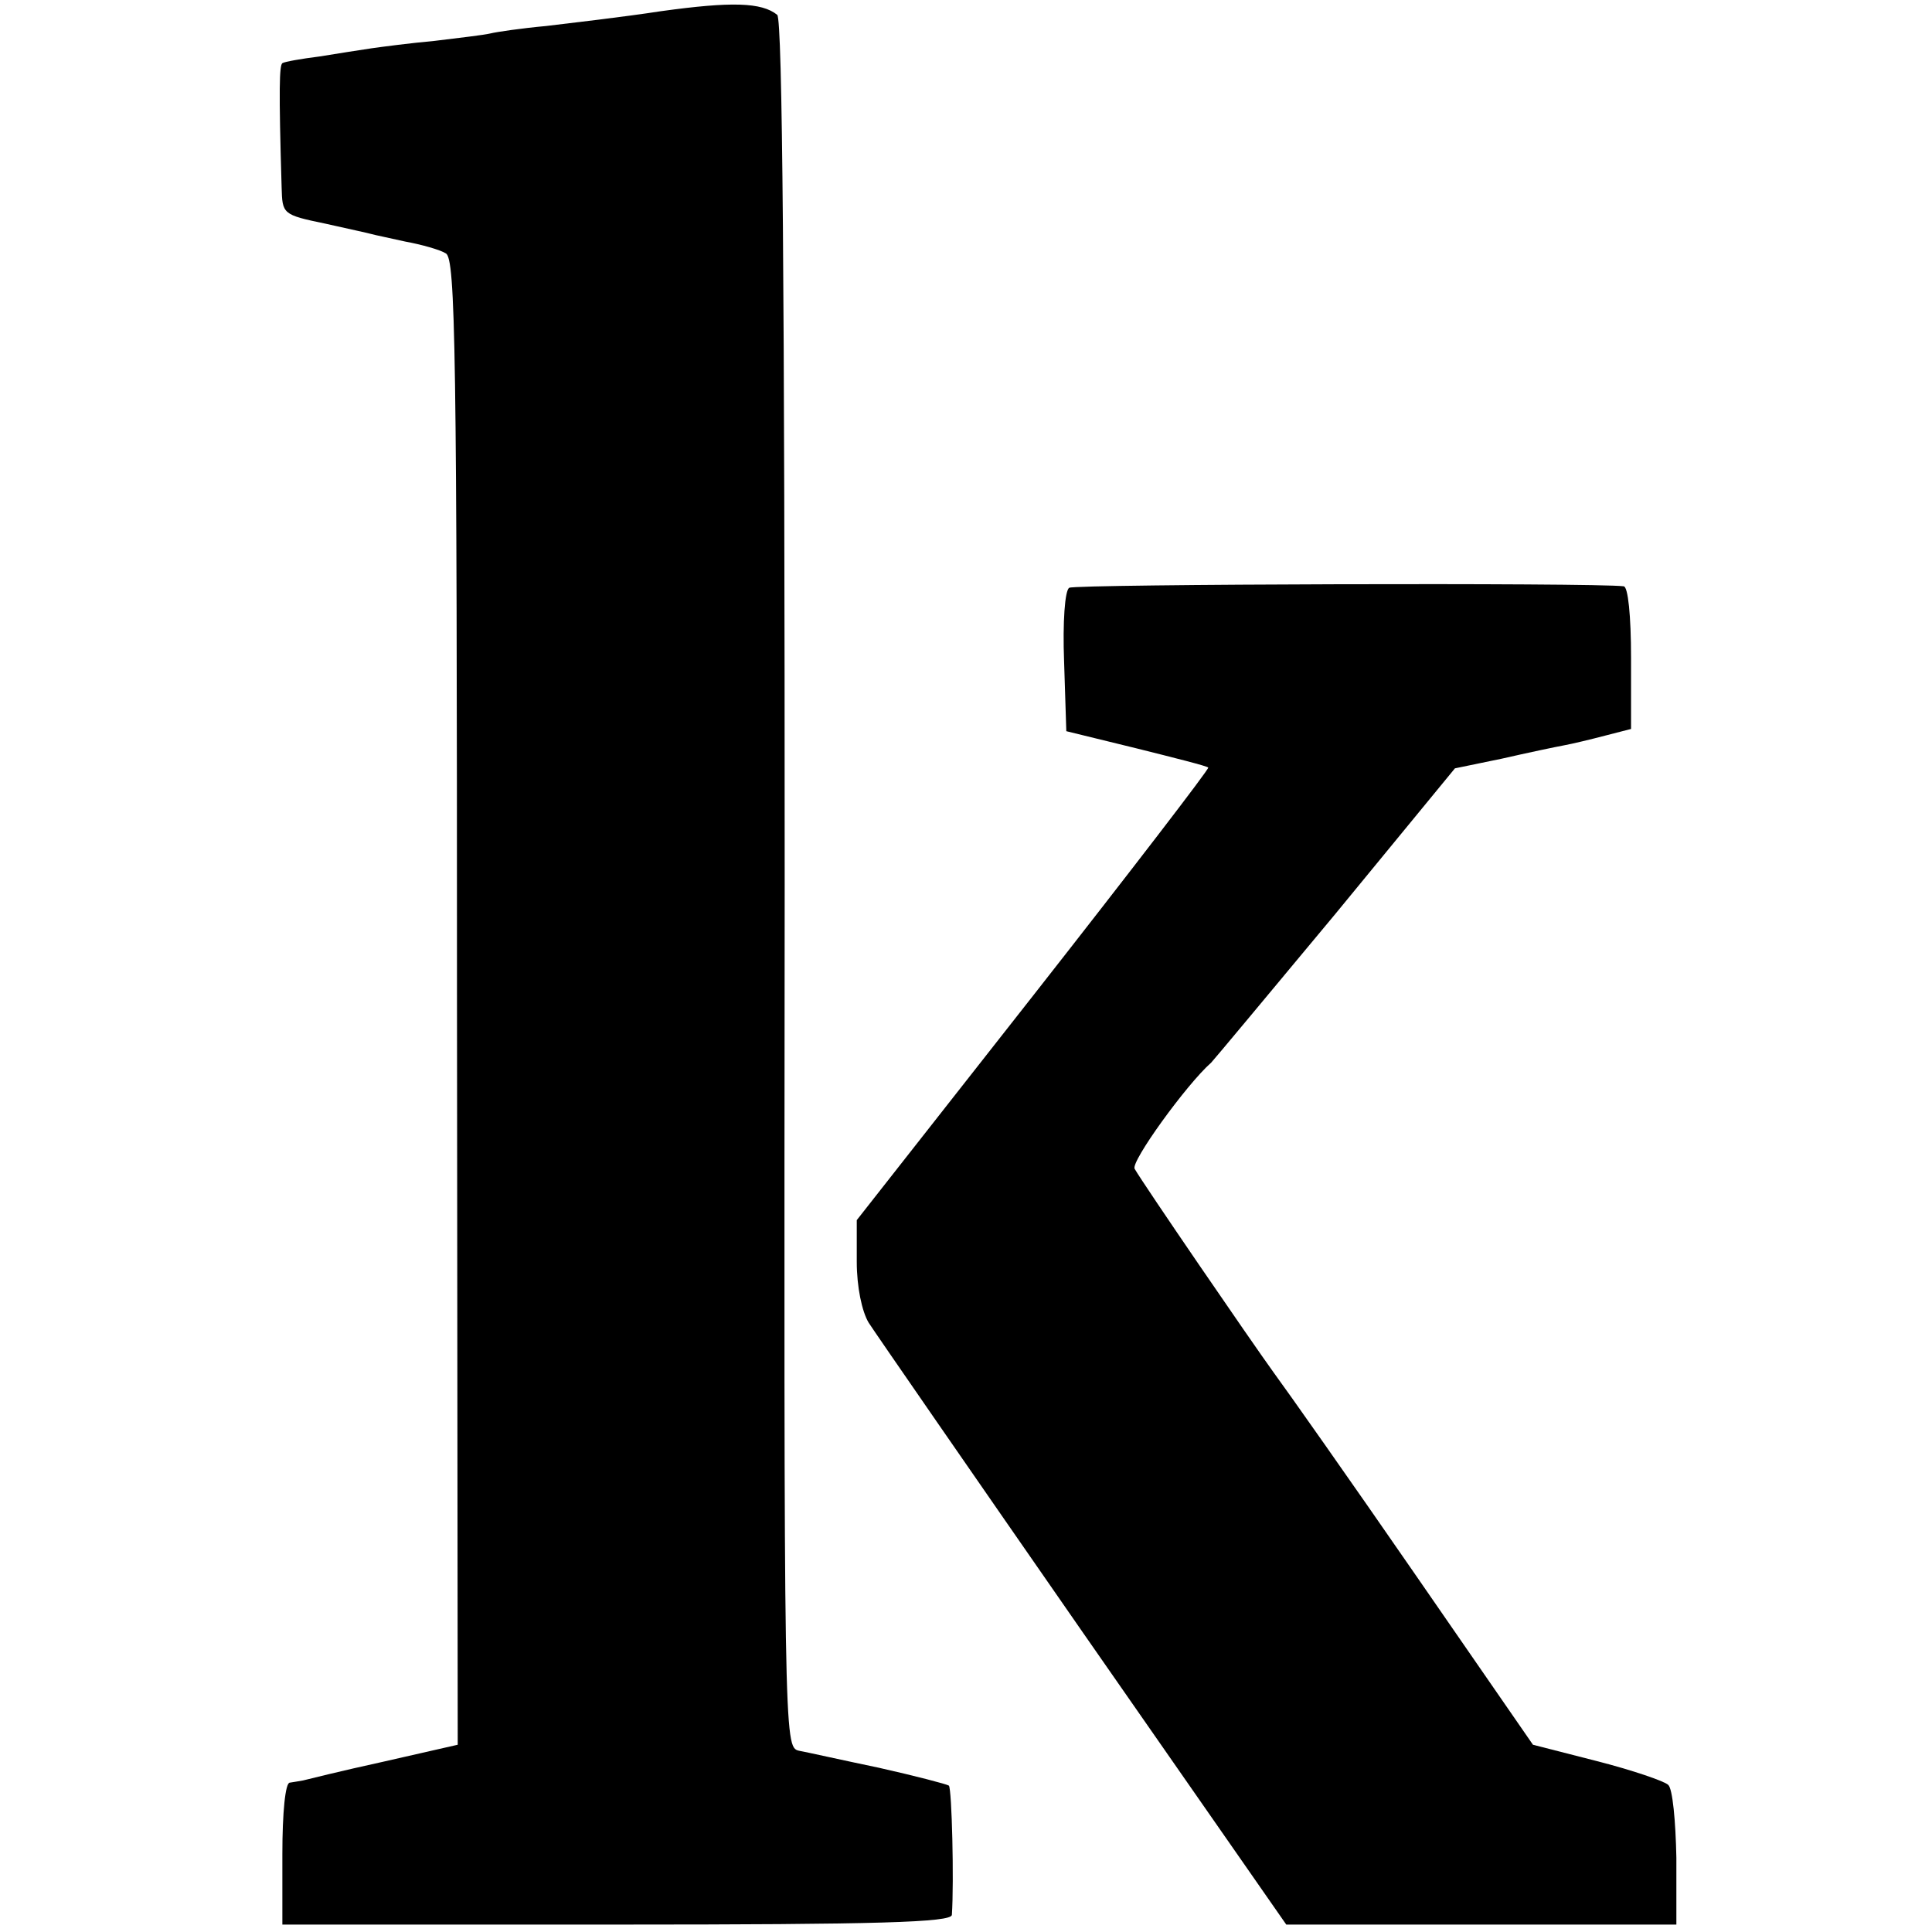
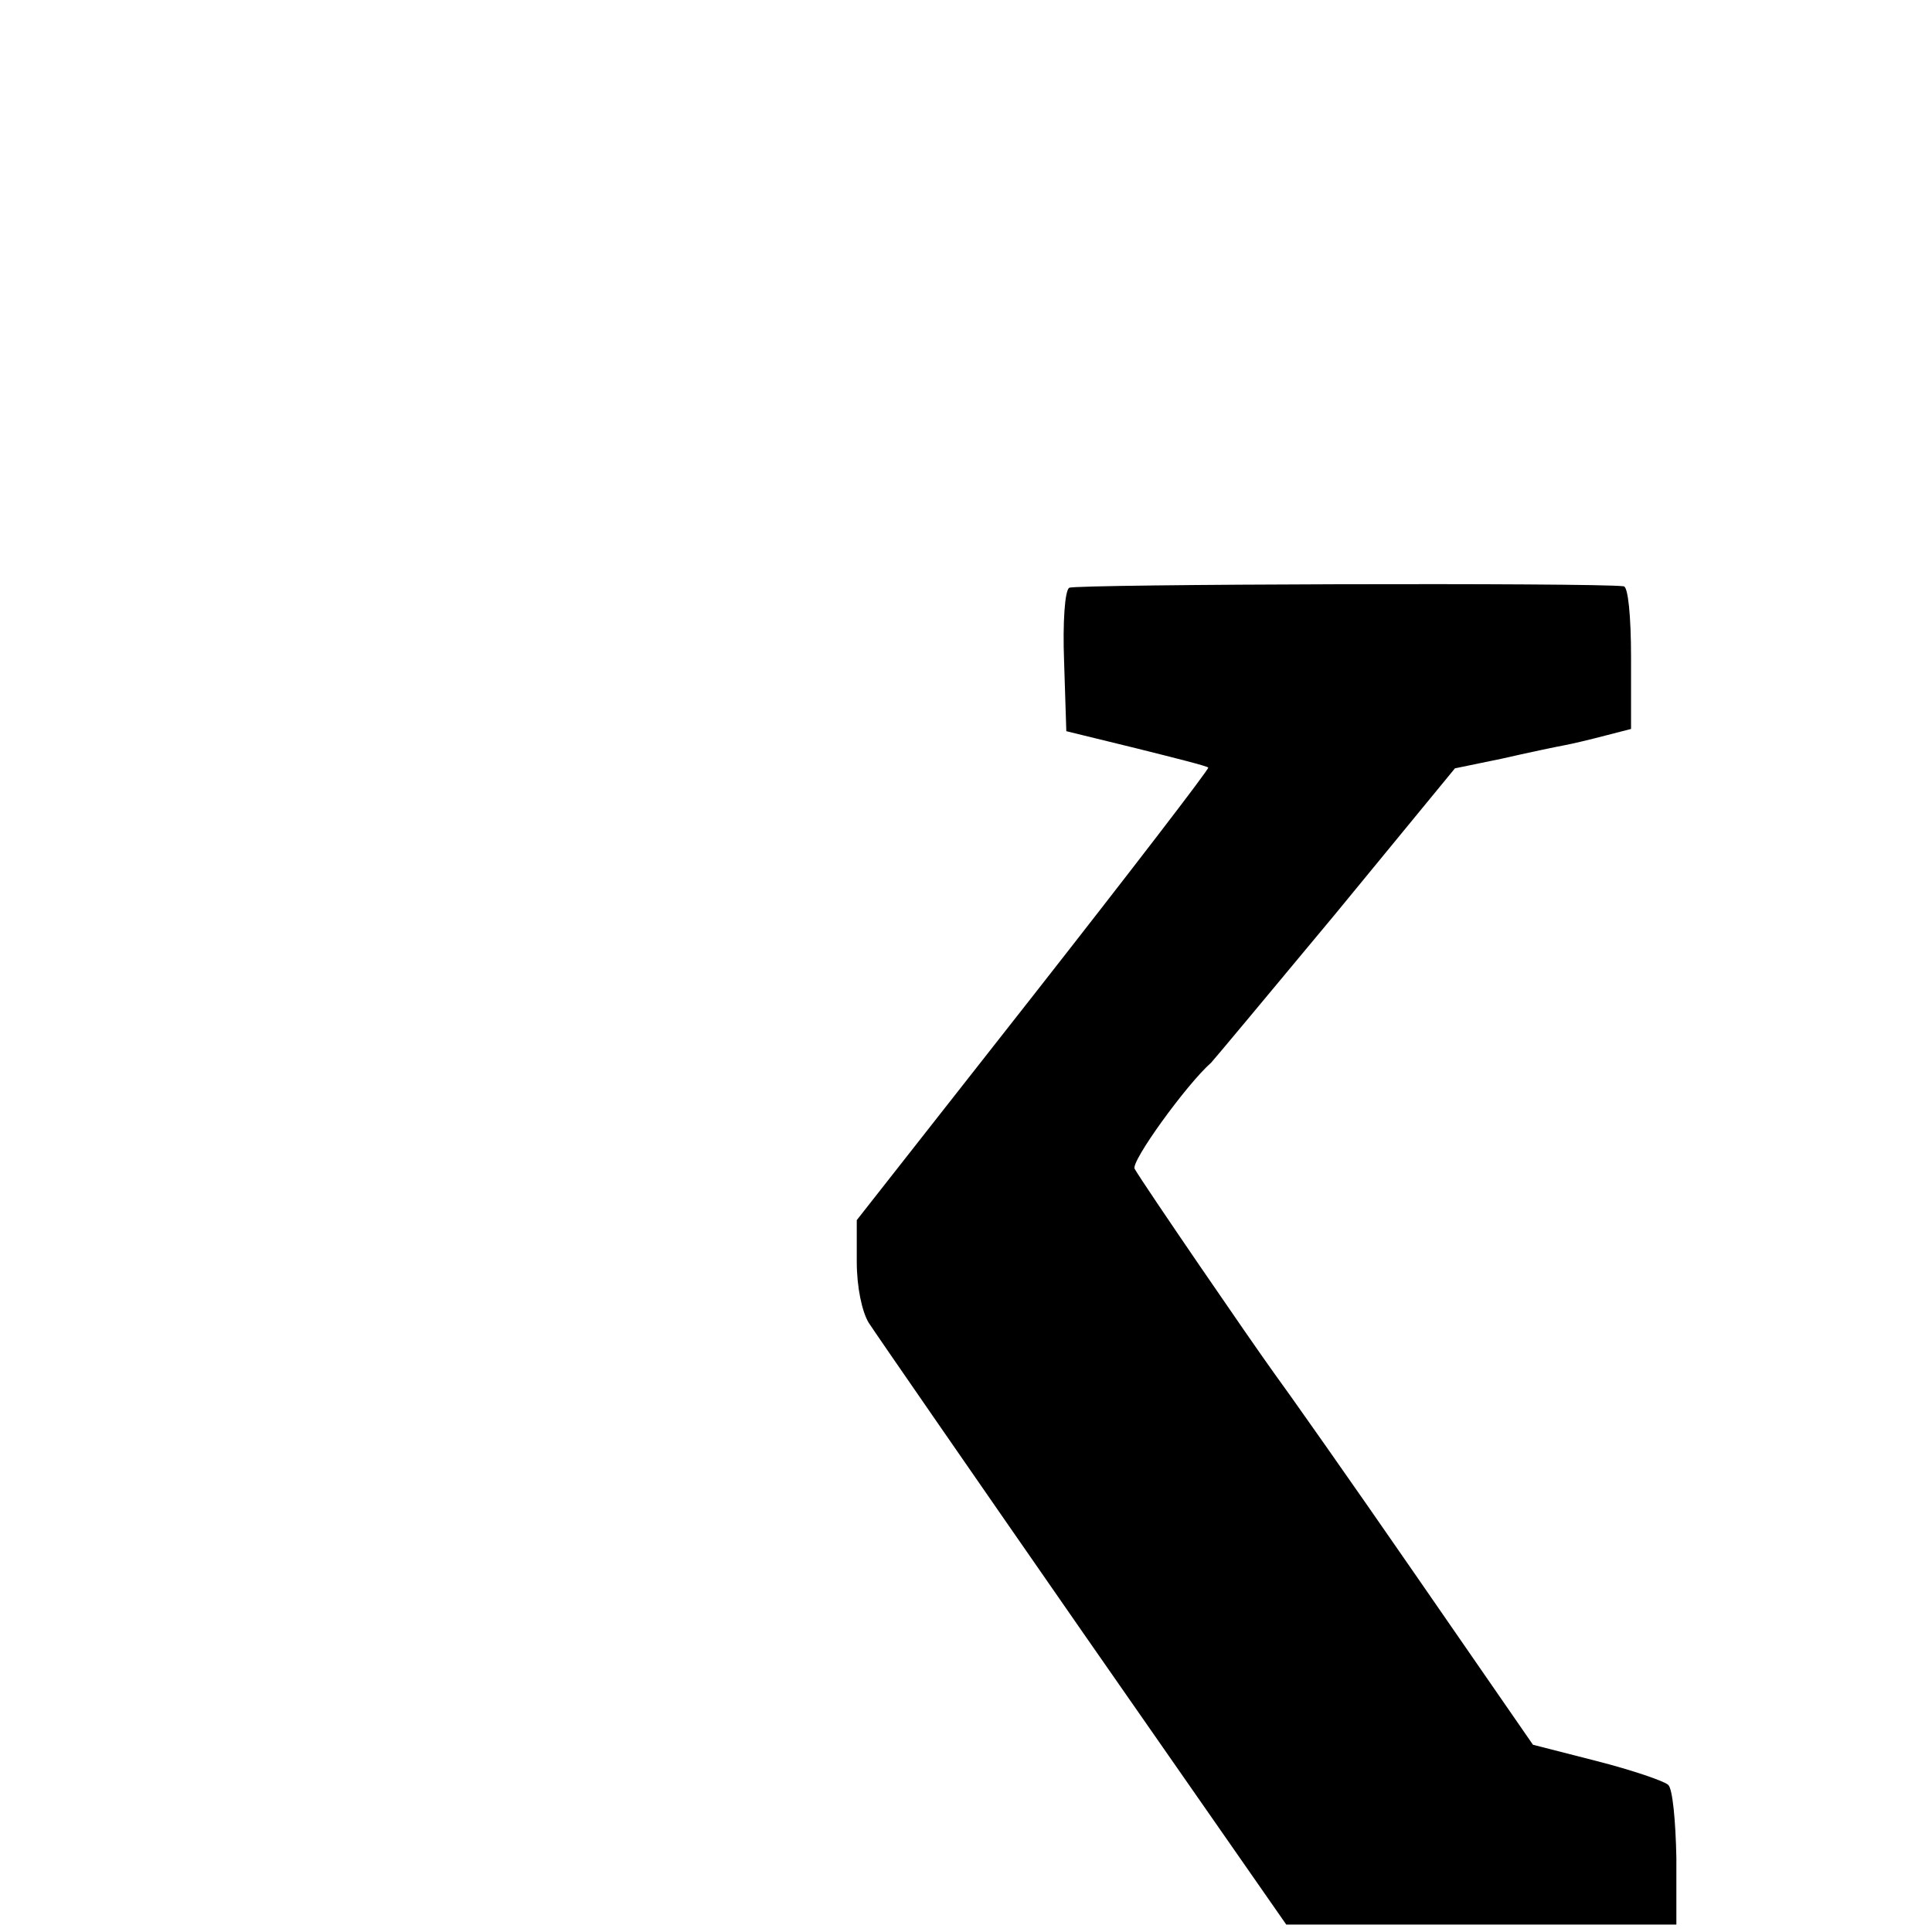
<svg xmlns="http://www.w3.org/2000/svg" version="1.0" width="260pt" height="260pt" viewBox="0 0 260 260" preserveAspectRatio="xMidYMid meet">
  <g transform="translate(0,260) scale(0.1,-0.1)" fill="#000000" stroke="none">
-     <path d="M890 2585 c-52 -8 -122 -16 -155 -20 -33 -3 -67 -8 -75 -10 -8 -2 -42 -6 -75 -10 -33 -3 -71 -8 -85 -10 -14 -2 -45 -7 -70 -11 -24 -3 -47 -7 -50 -9 -4 -3 -5 -33 -1 -167 1 -36 1 -37 59 -49 31 -7 59 -13 62 -14 3 -1 23 -5 45 -10 22 -4 47 -11 55 -16 13 -7 15 -129 15 -1007 l1 -1000 -101 -23 c-55 -12 -103 -24 -107 -25 -5 -1 -12 -2 -18 -3 -6 0 -10 -40 -10 -96 l0 -95 450 0 c353 0 450 3 451 13 3 45 0 169 -4 174 -3 2 -45 13 -94 24 -48 10 -97 21 -108 23 -20 5 -20 13 -19 1166 0 808 -3 1163 -10 1170 -21 17 -62 18 -156 5z" />
    <path d="M1439 1809 c-6 -3 -9 -47 -7 -99 l3 -94 94 -23 c52 -13 96 -24 97 -26 2 -1 -104 -139 -235 -306 l-238 -303 0 -56 c0 -34 7 -67 16 -82 9 -14 139 -202 289 -418 l273 -392 263 0 262 0 0 90 c-1 49 -5 93 -11 98 -5 5 -49 20 -96 32 l-86 22 -159 230 c-87 126 -173 248 -190 271 -31 43 -175 253 -187 274 -6 9 70 114 103 143 3 3 78 93 167 200 l161 196 63 13 c35 8 73 16 84 18 11 2 36 8 55 13 l35 9 0 96 c0 56 -4 96 -10 96 -37 5 -739 3 -746 -2z" />
  </g>
</svg>